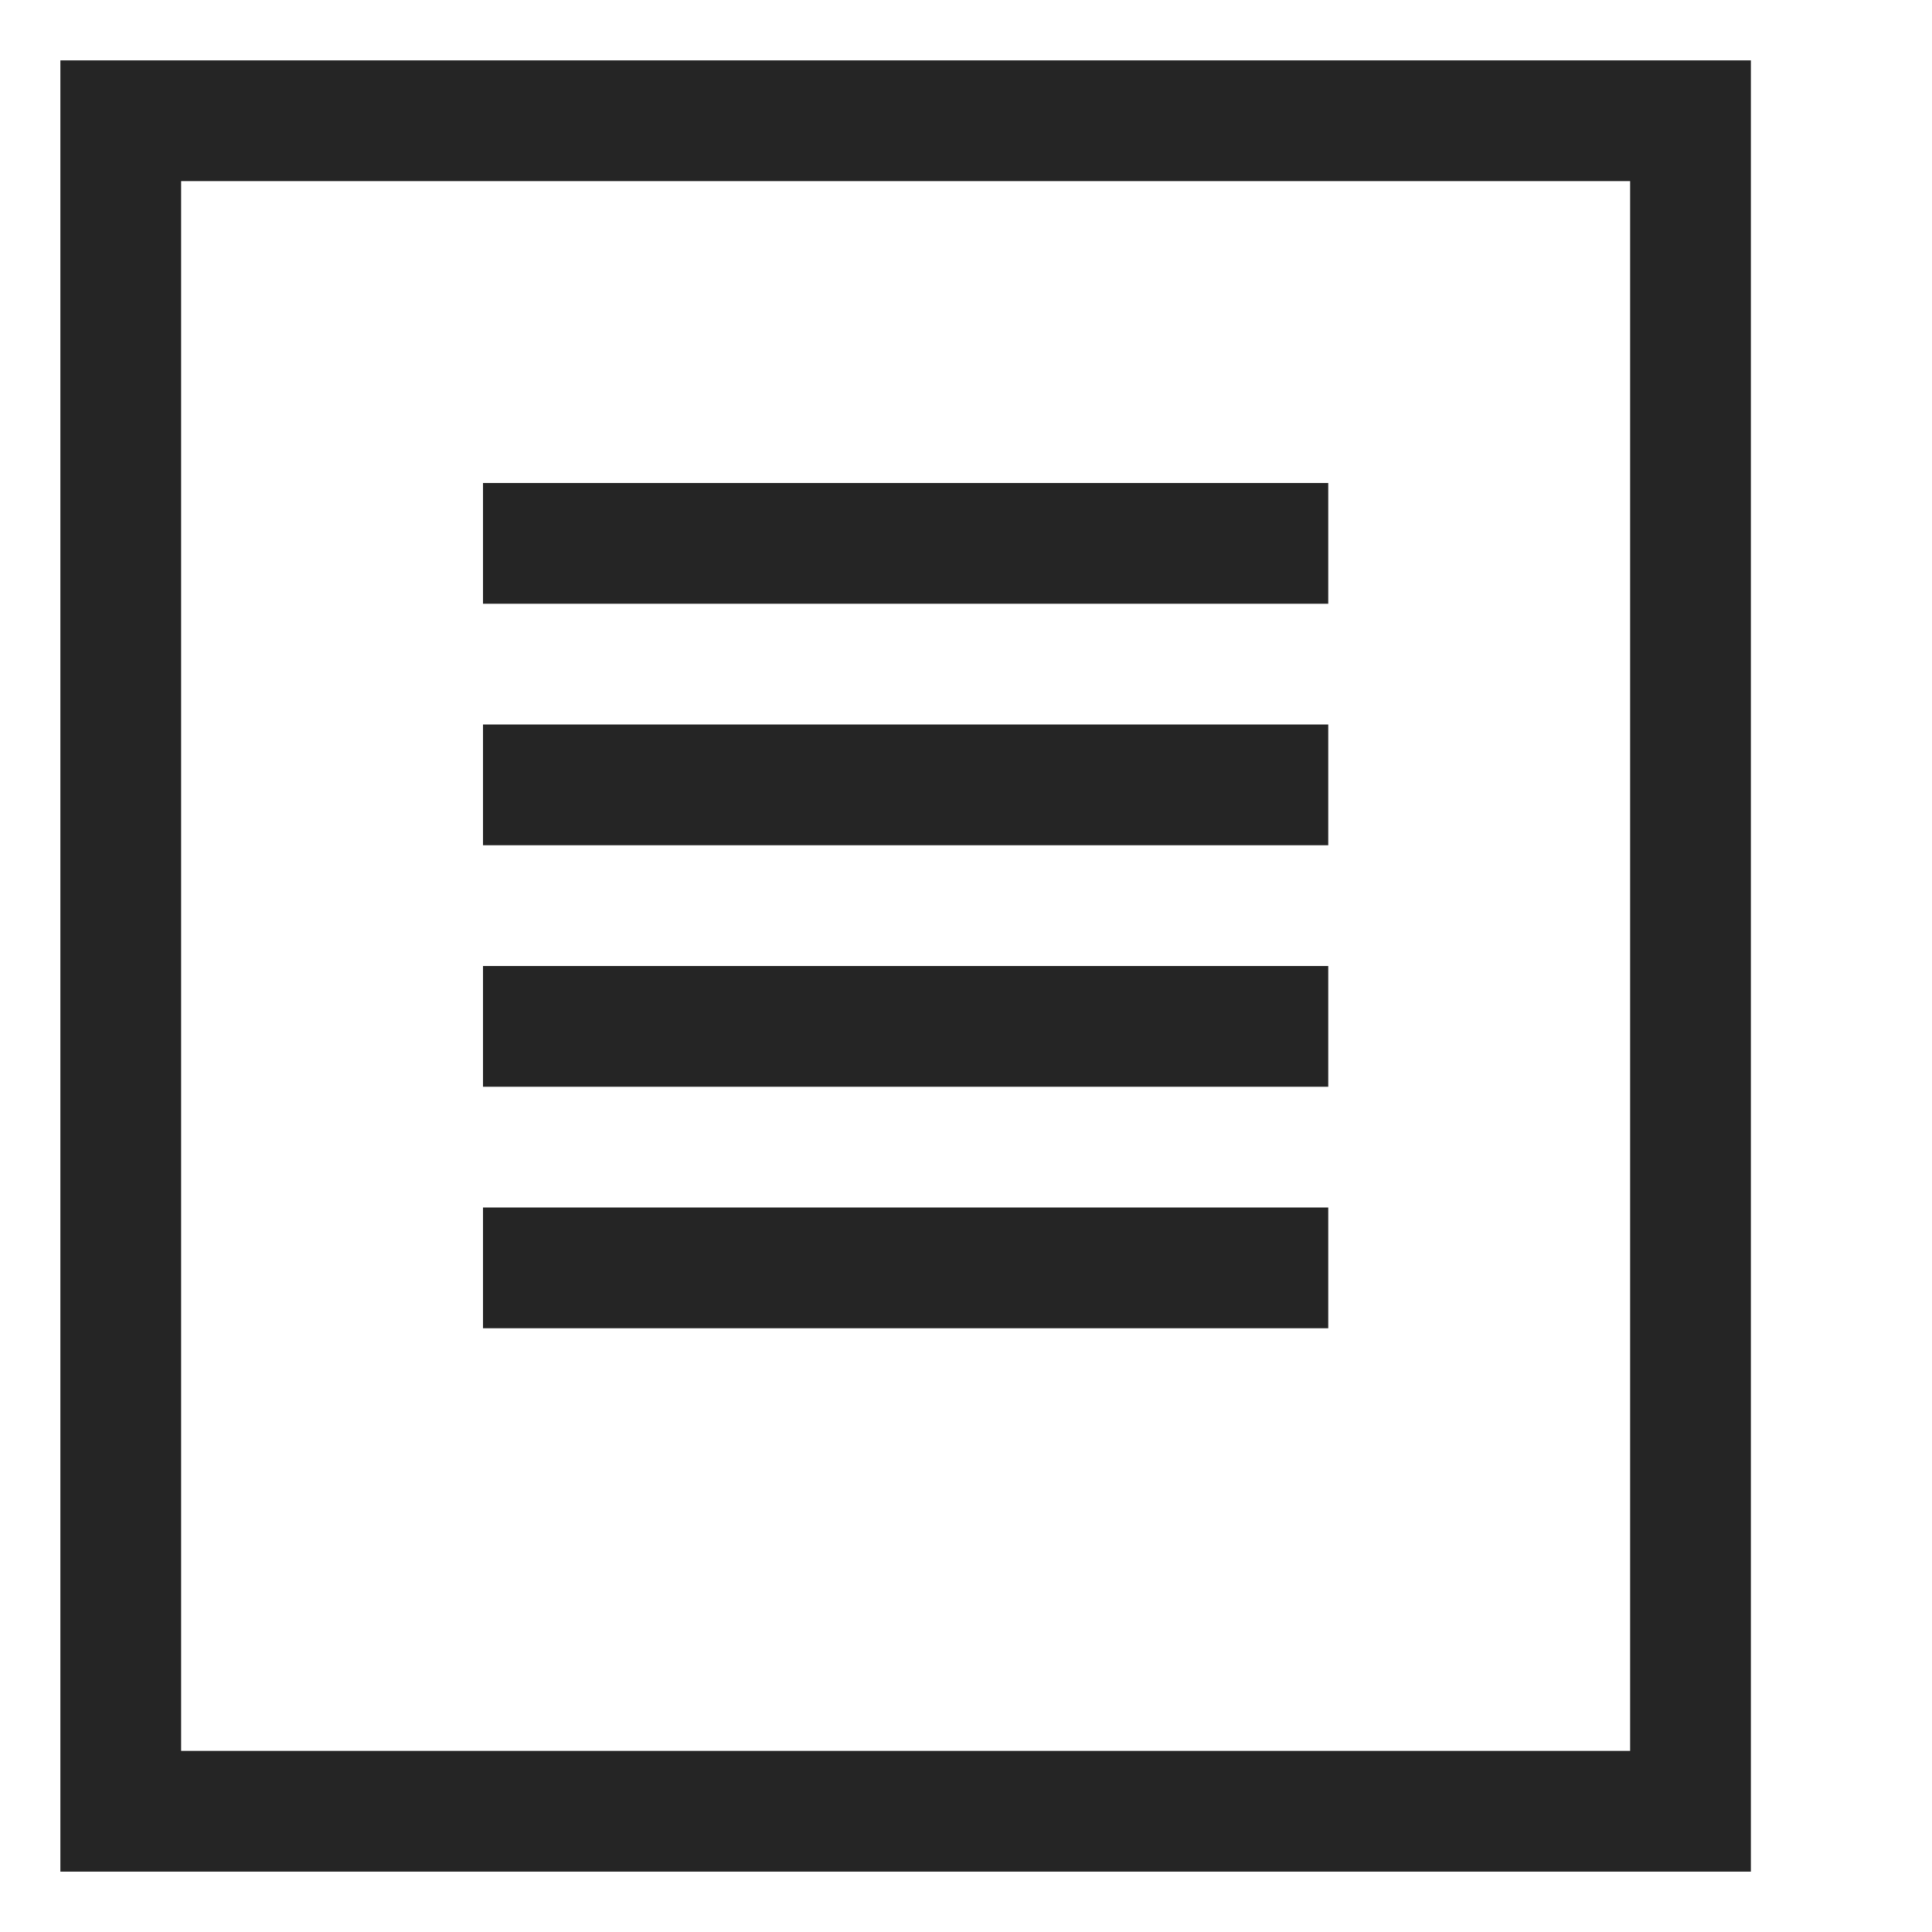
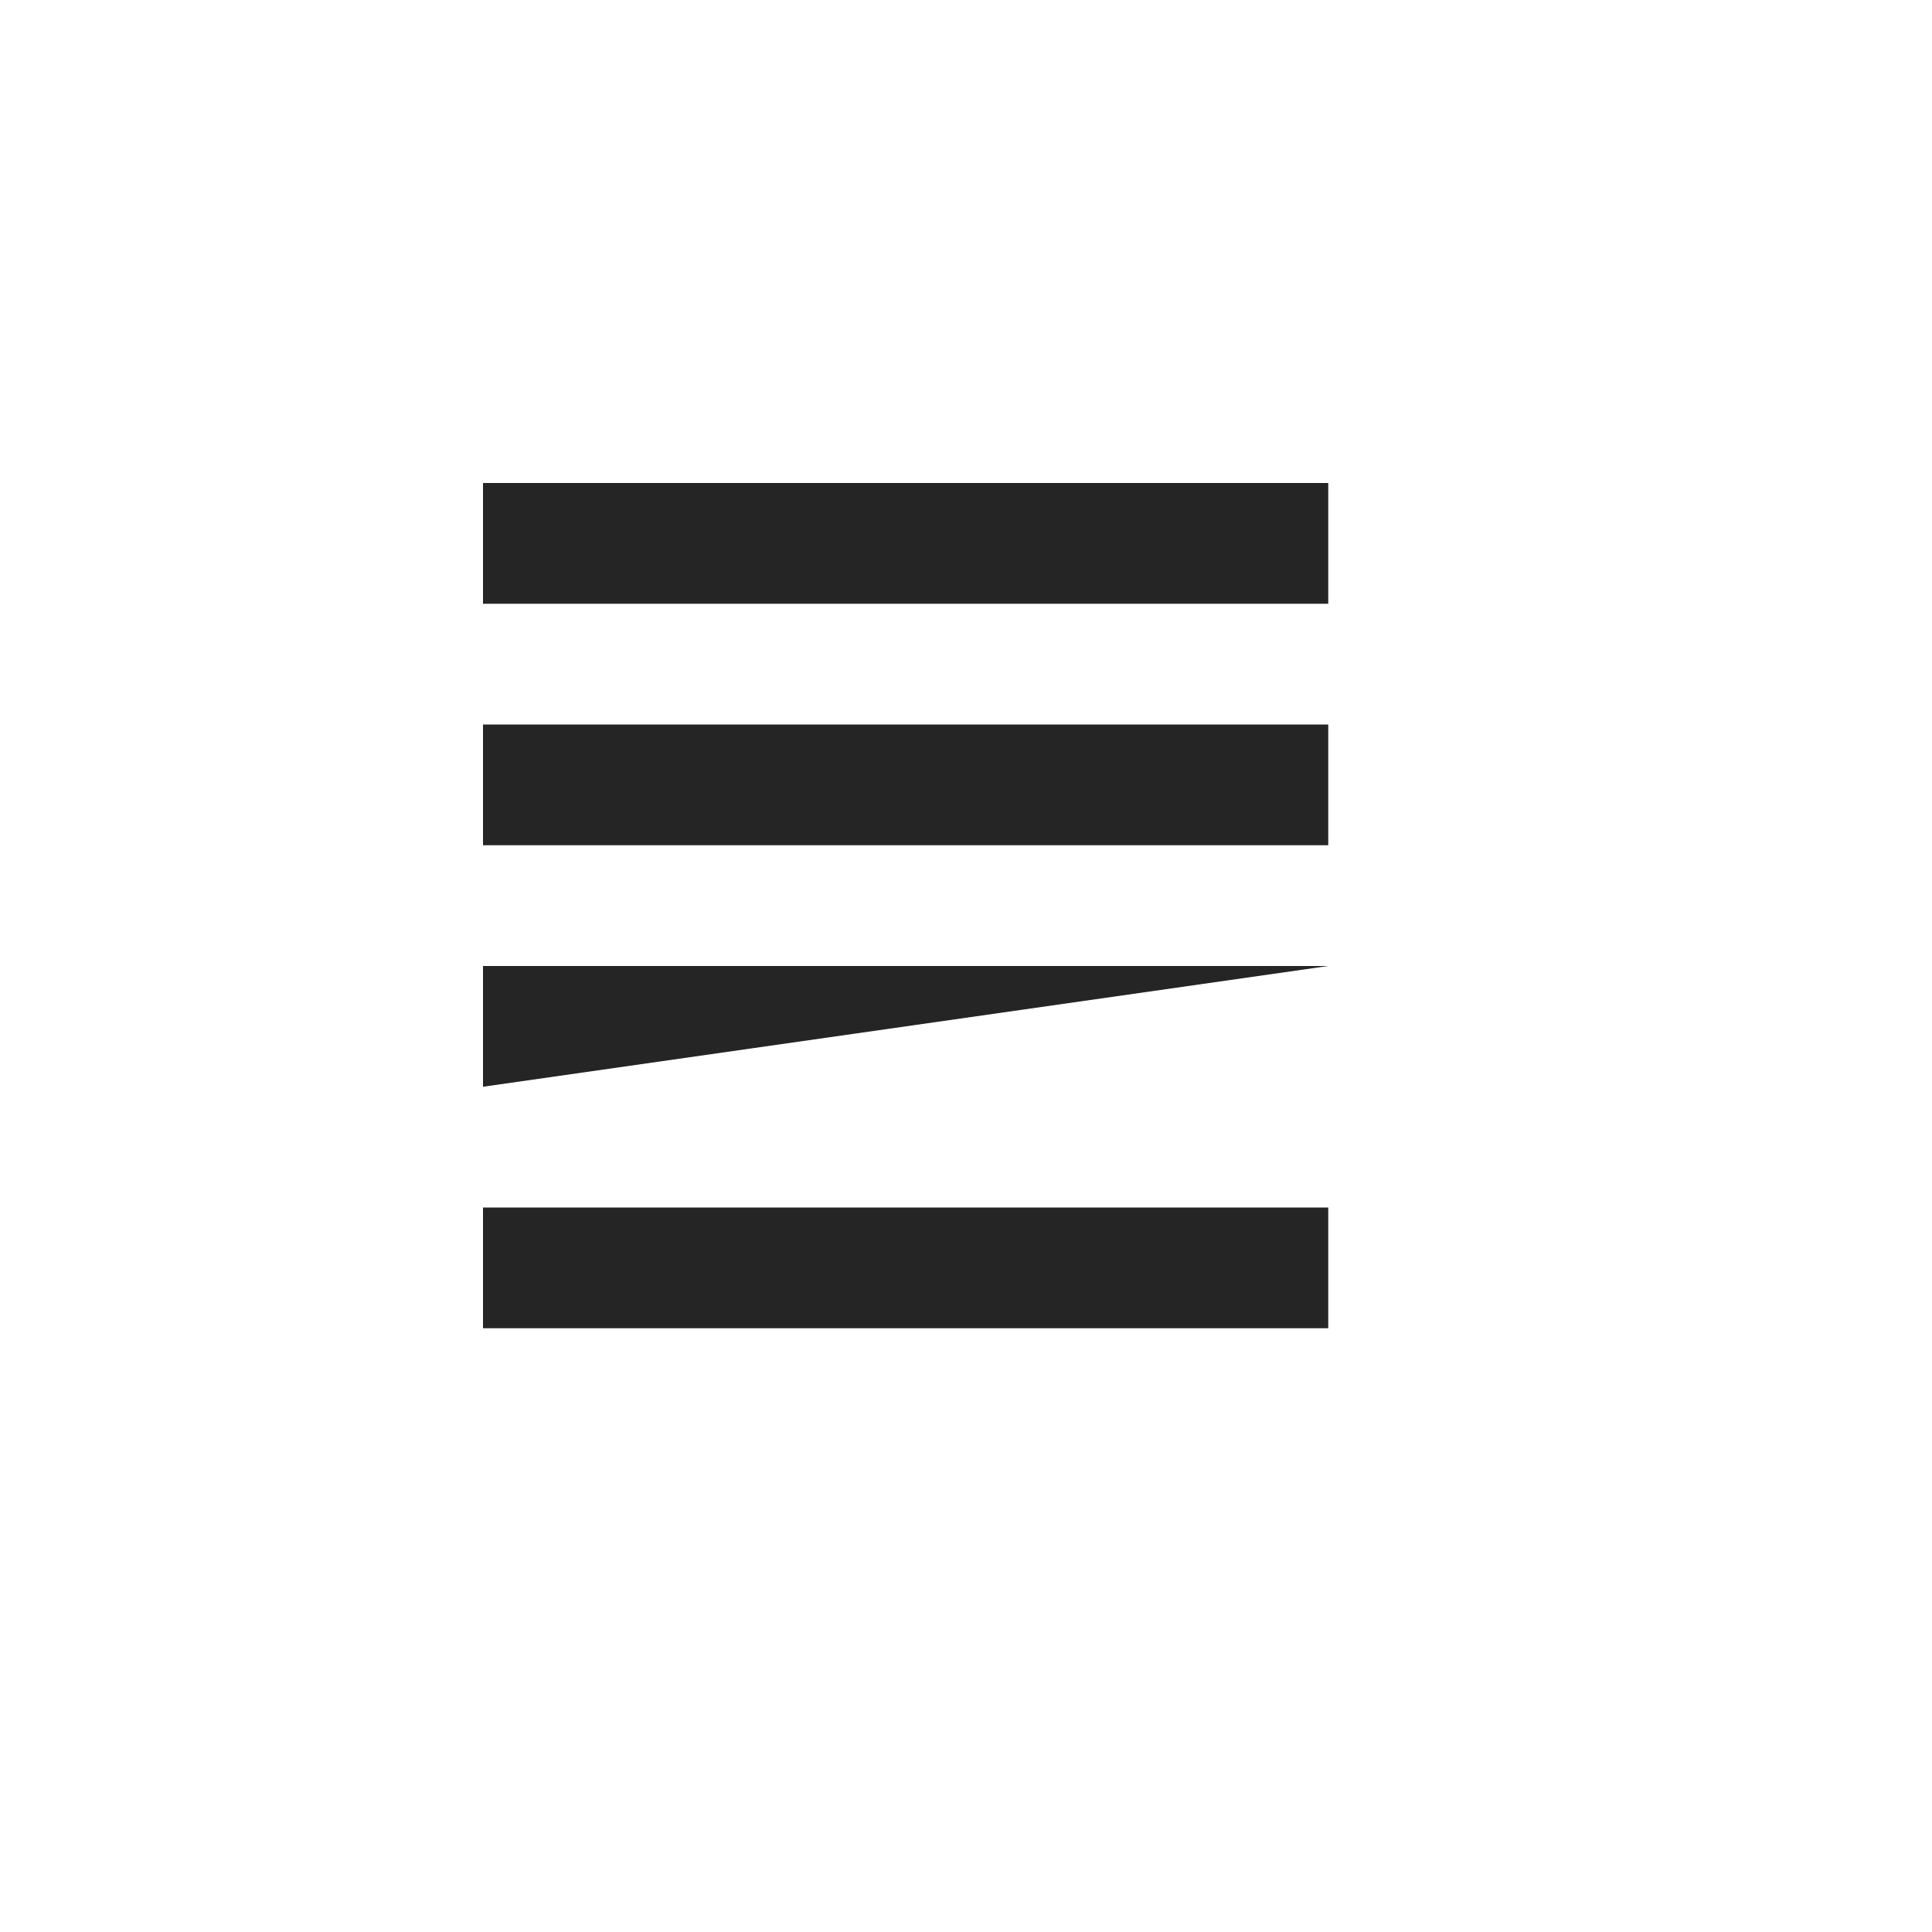
<svg xmlns="http://www.w3.org/2000/svg" xmlns:ns1="http://www.bohemiancoding.com/sketch/ns" width="16px" height="16px" viewBox="0 0 16 16" version="1.1">
  <title>access_control_list</title>
  <desc>Created with Sketch.</desc>
  <defs />
  <g id="Page-1" stroke="none" stroke-width="1" fill="none" fill-rule="evenodd" ns1:type="MSPage">
    <g id="Elements" ns1:type="MSArtboardGroup" transform="translate(-62, -13)">
      <g id="access_control_list_16" ns1:type="MSLayerGroup" transform="translate(62, 13)">
        <g id="list-light" transform="translate(1, 1)" ns1:type="MSShapeGroup">
-           <rect id="Rectangle-168" stroke="#252525" x="0" y="0" width="13" height="14" />
-           <path d="M3,9 L10,9 L10,10 L3,10 L3,9 Z M3,7 L10,7 L10,8 L3,8 L3,7 Z M3,5 L10,5 L10,6 L3,6 L3,5 Z M3,3 L10,3 L10,4 L3,4 L3,3 Z" id="Rectangle-475" fill="#252525" />
+           <path d="M3,9 L10,9 L10,10 L3,10 L3,9 Z M3,7 L10,7 L3,8 L3,7 Z M3,5 L10,5 L10,6 L3,6 L3,5 Z M3,3 L10,3 L10,4 L3,4 L3,3 Z" id="Rectangle-475" fill="#252525" />
        </g>
      </g>
    </g>
  </g>
</svg>